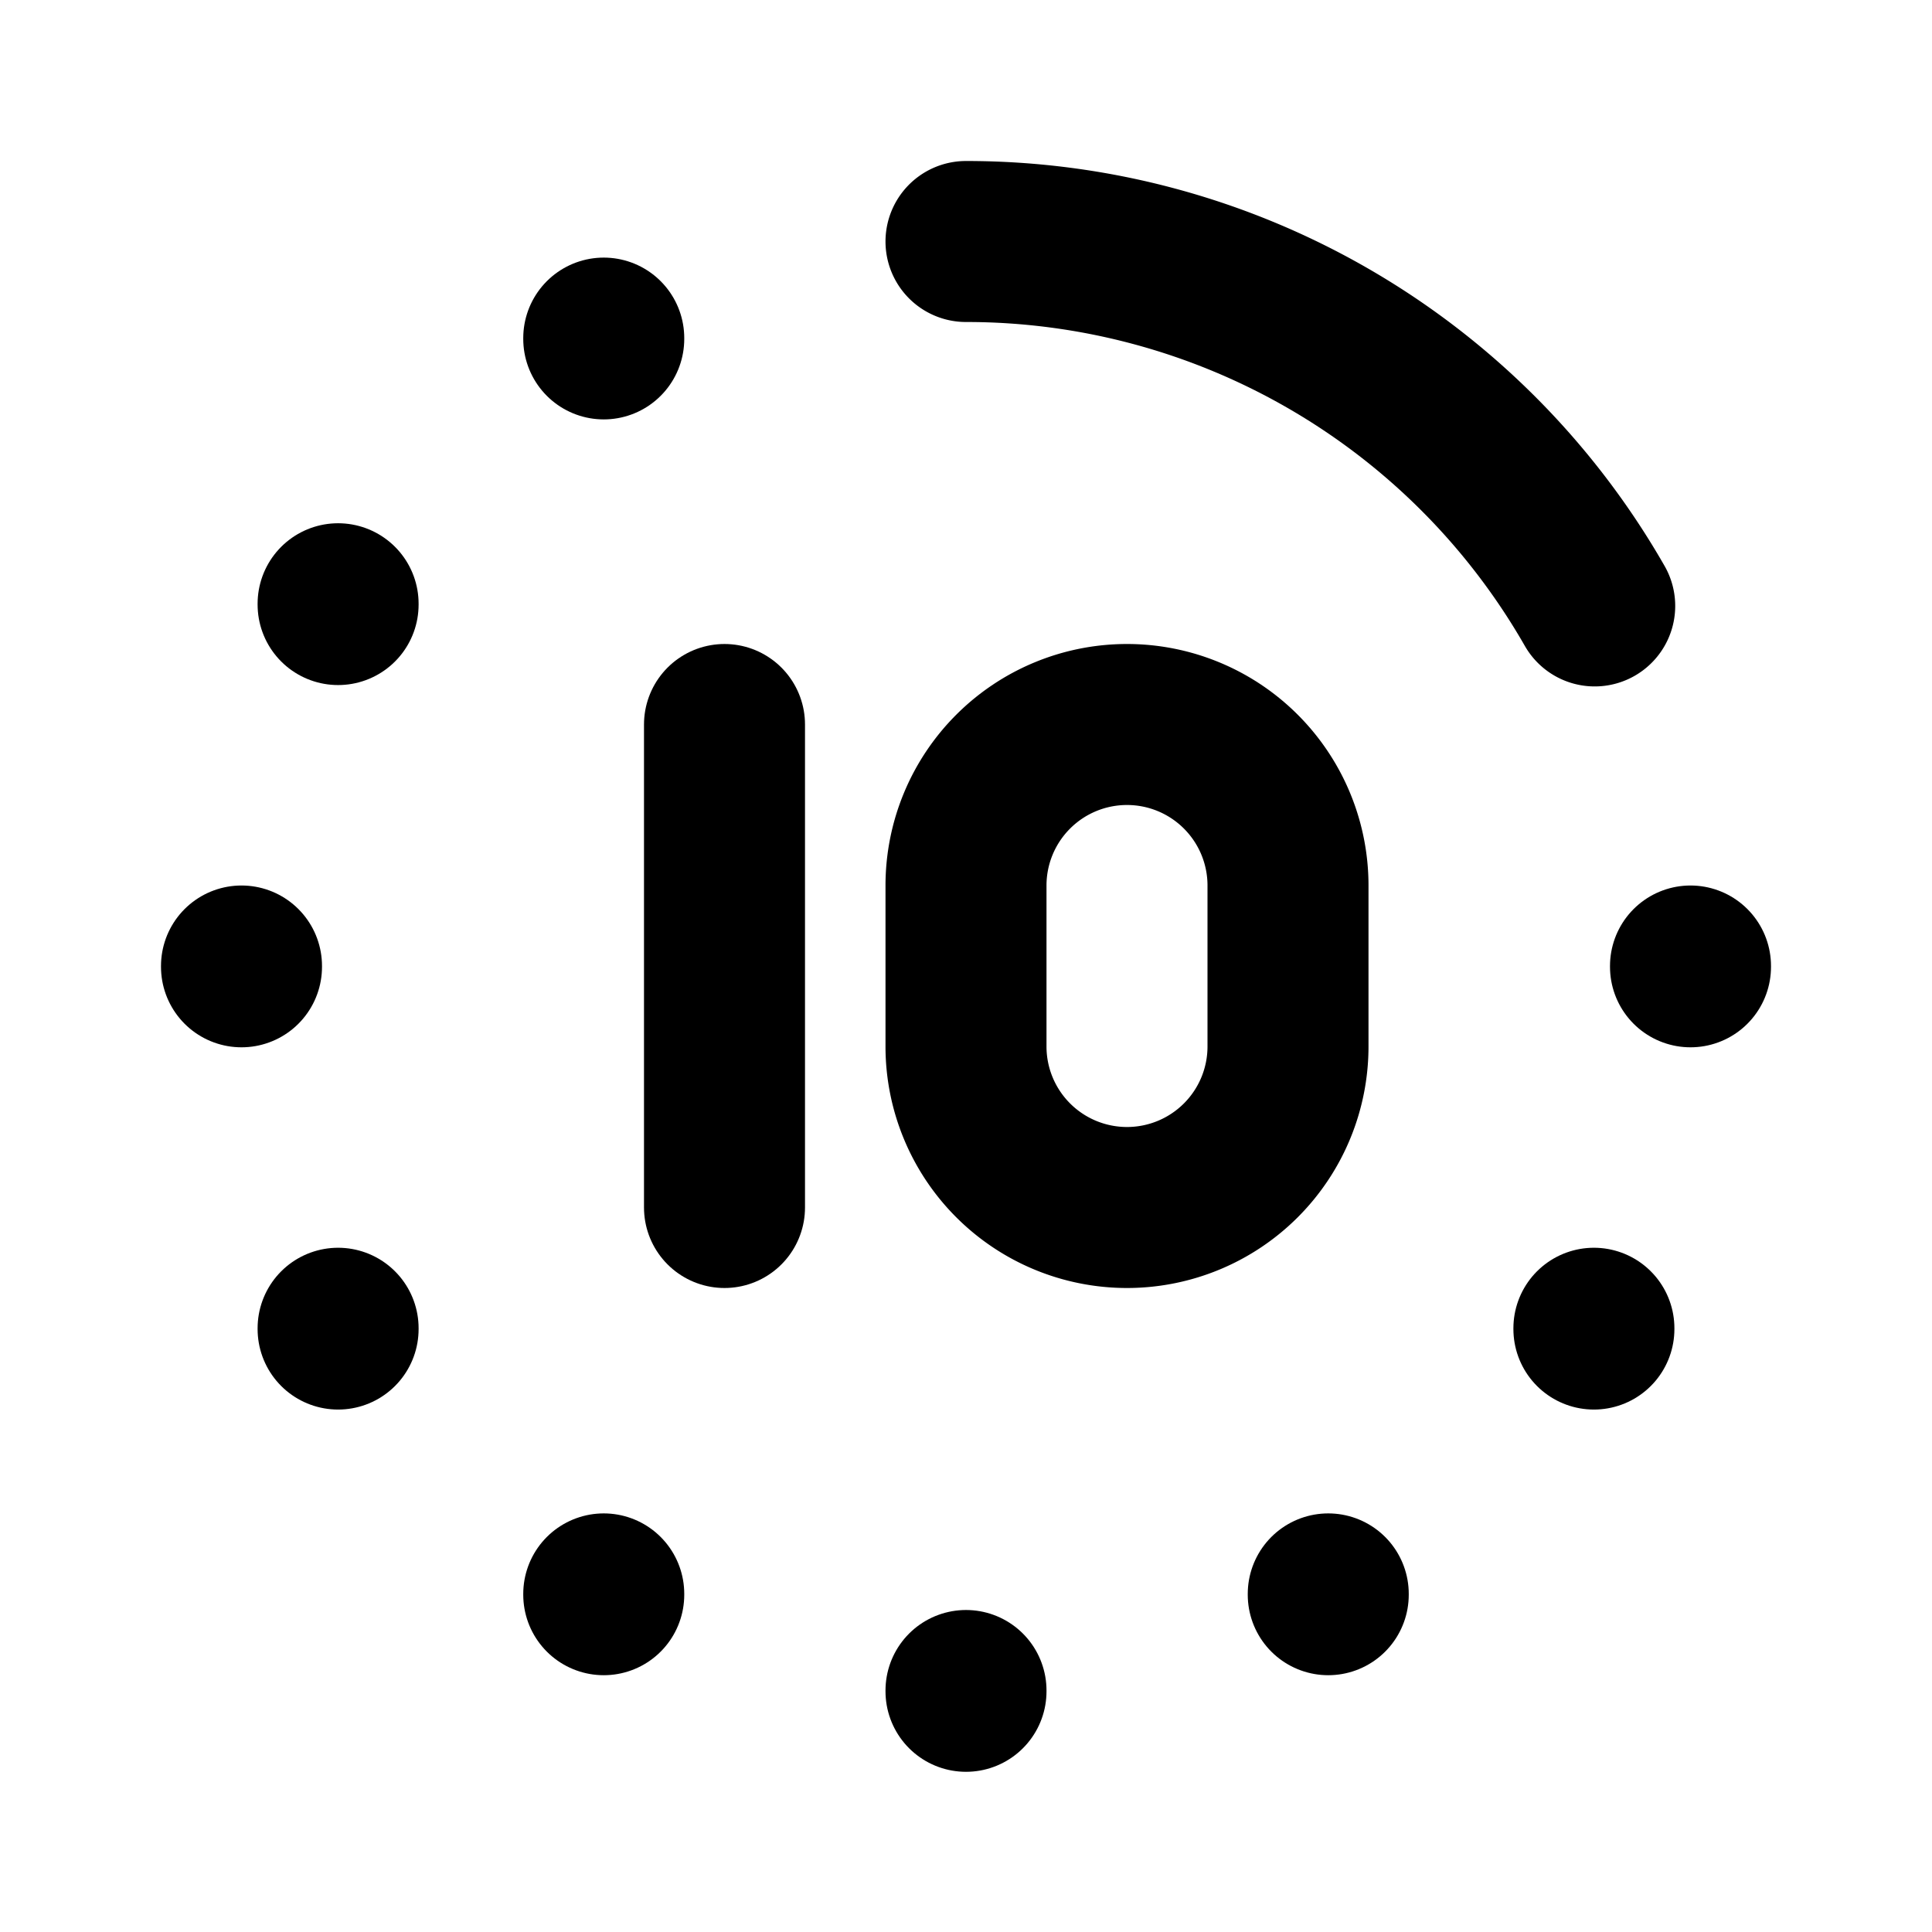
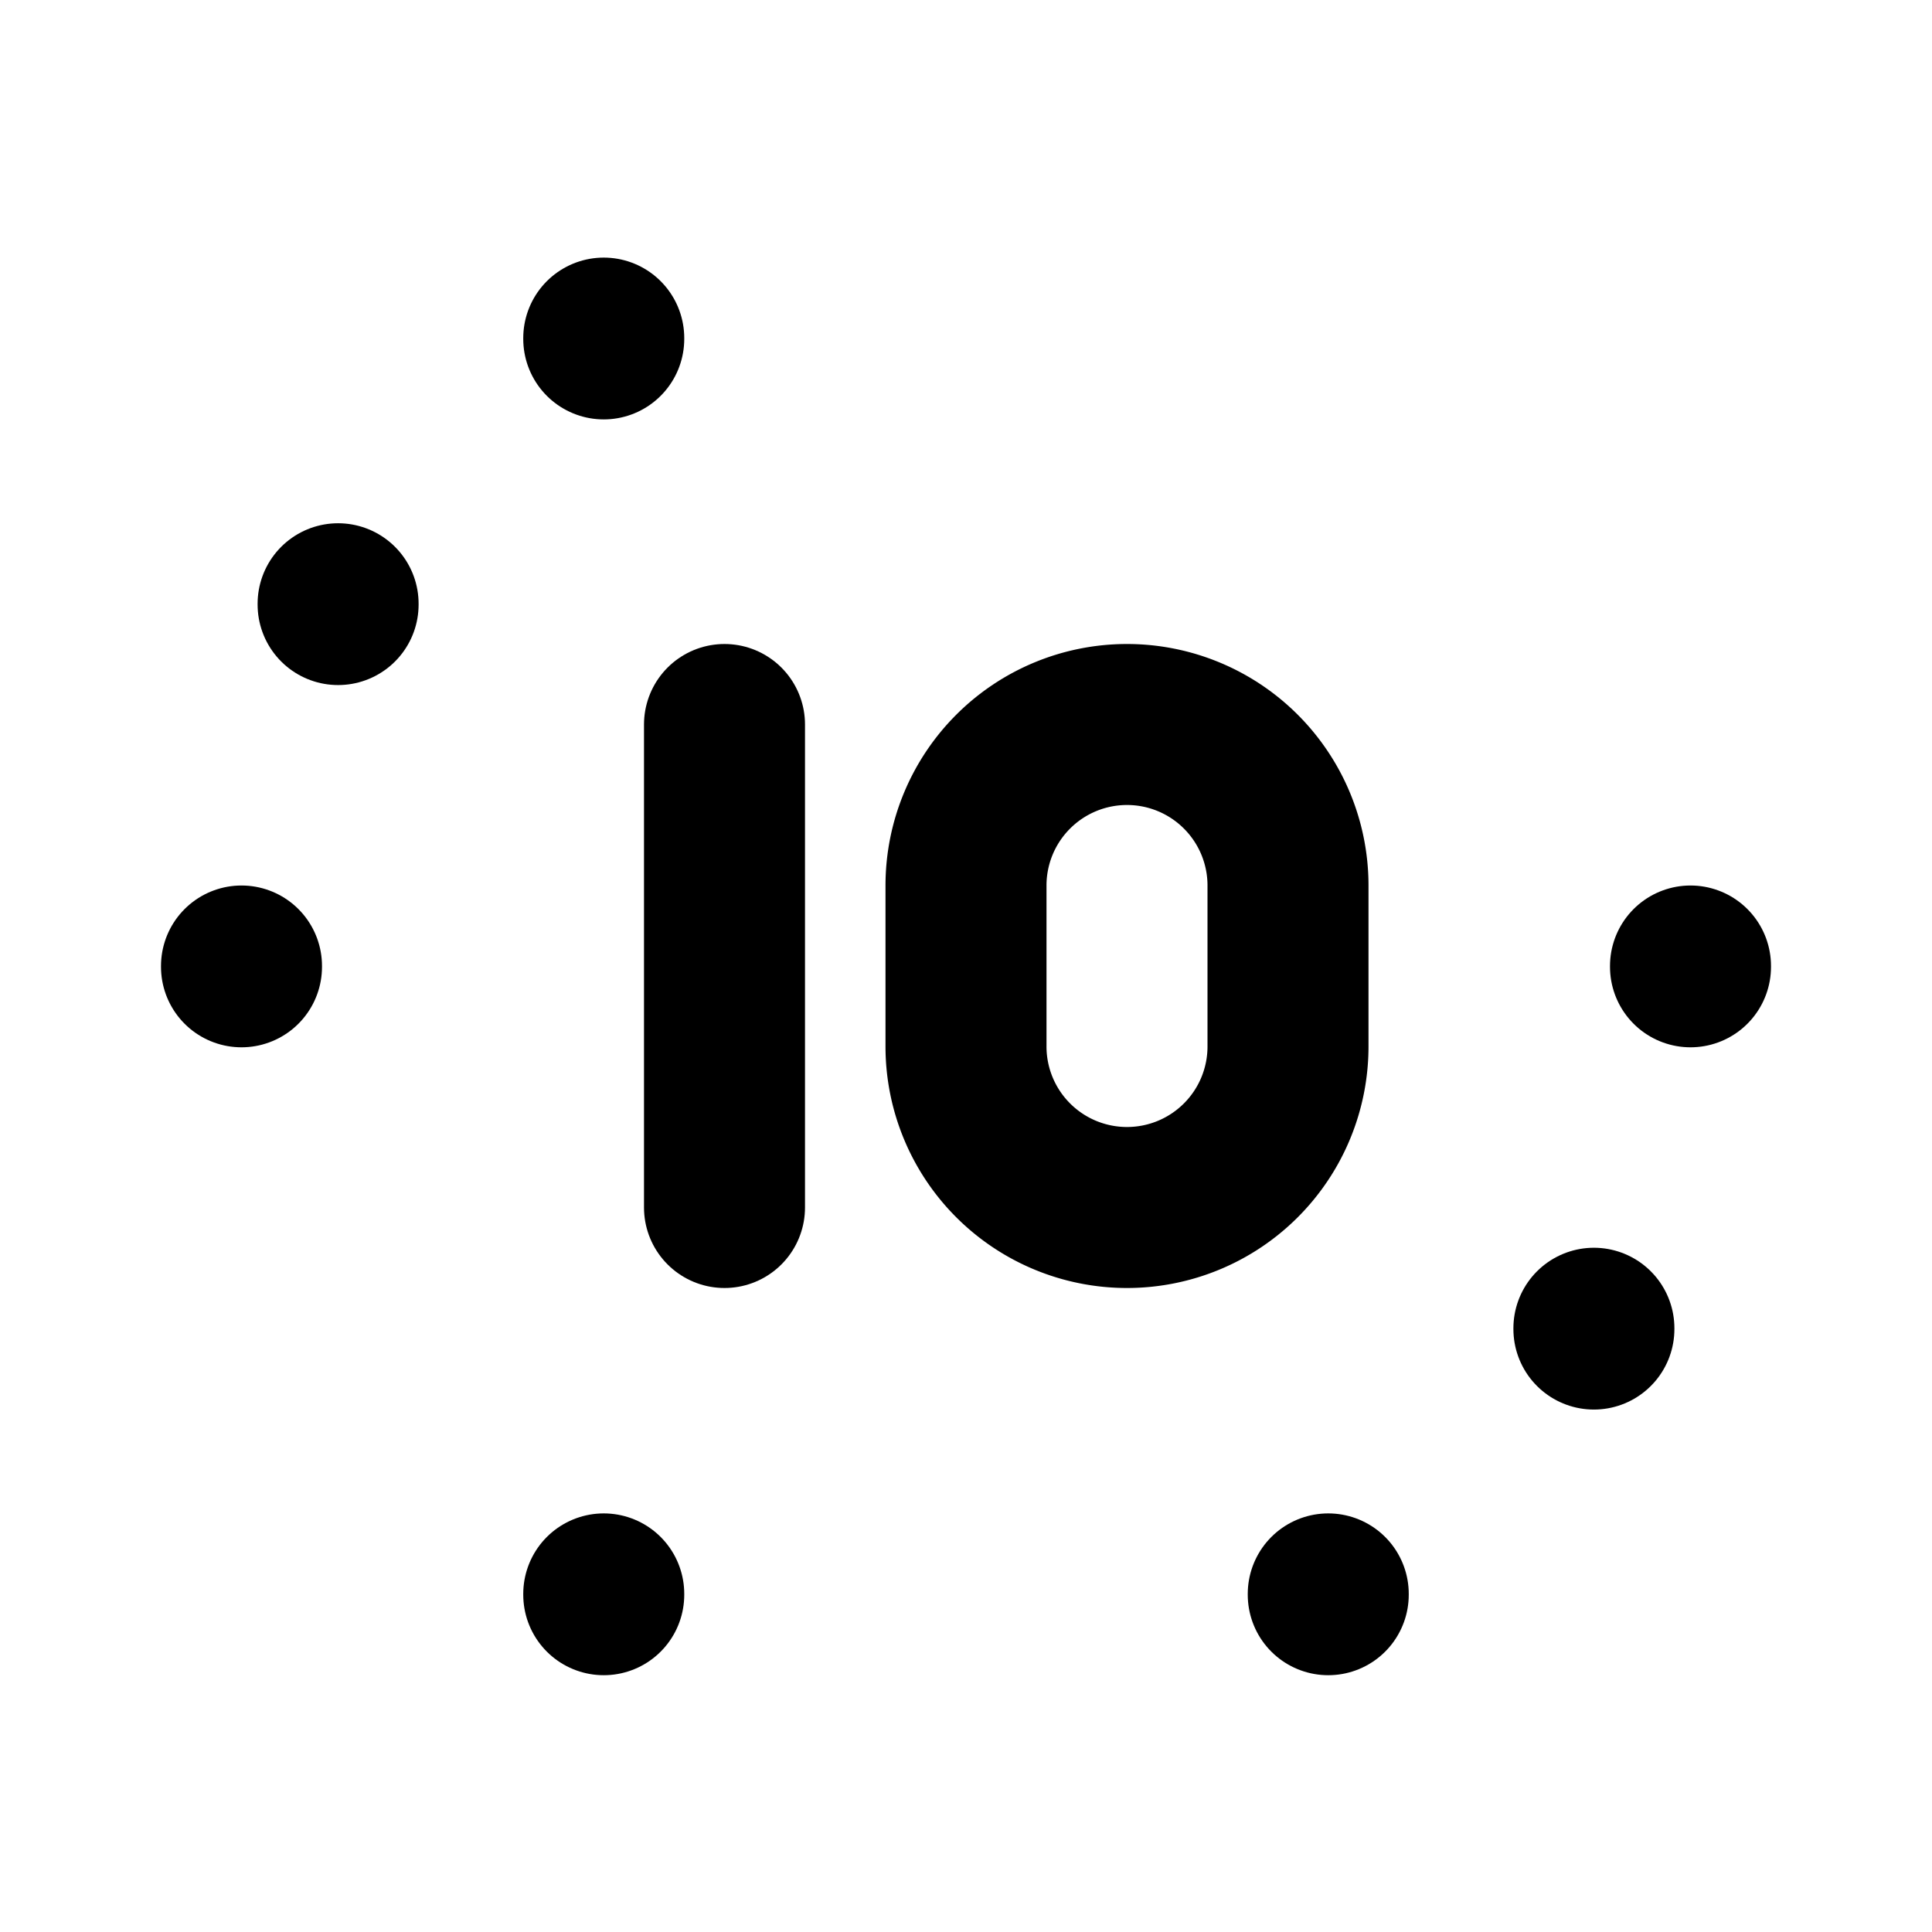
<svg xmlns="http://www.w3.org/2000/svg" width="24" height="24" viewBox="0 0 24 24" stroke-width="2" stroke="currentColor" fill="none" stroke-linecap="round" stroke-linejoin="round">
  <path d="M9 9v6" />
  <path d="M12 11v2a2 2 0 1 0 4 0v-2a2 2 0 1 0 -4 0z" />
  <path d="M3 12v.01" />
  <path d="M21 12v.01" />
-   <path d="M12 21v.01" />
  <path d="M7.5 4.2v.01" />
  <path d="M16.5 19.8v.01" />
  <path d="M7.5 19.8v.01" />
-   <path d="M4.2 16.5v.01" />
  <path d="M19.8 16.5v.01" />
  <path d="M4.2 7.5v.01" />
-   <path d="M19.81 7.527a8.994 8.994 0 0 0 -7.81 -4.527" />
</svg>